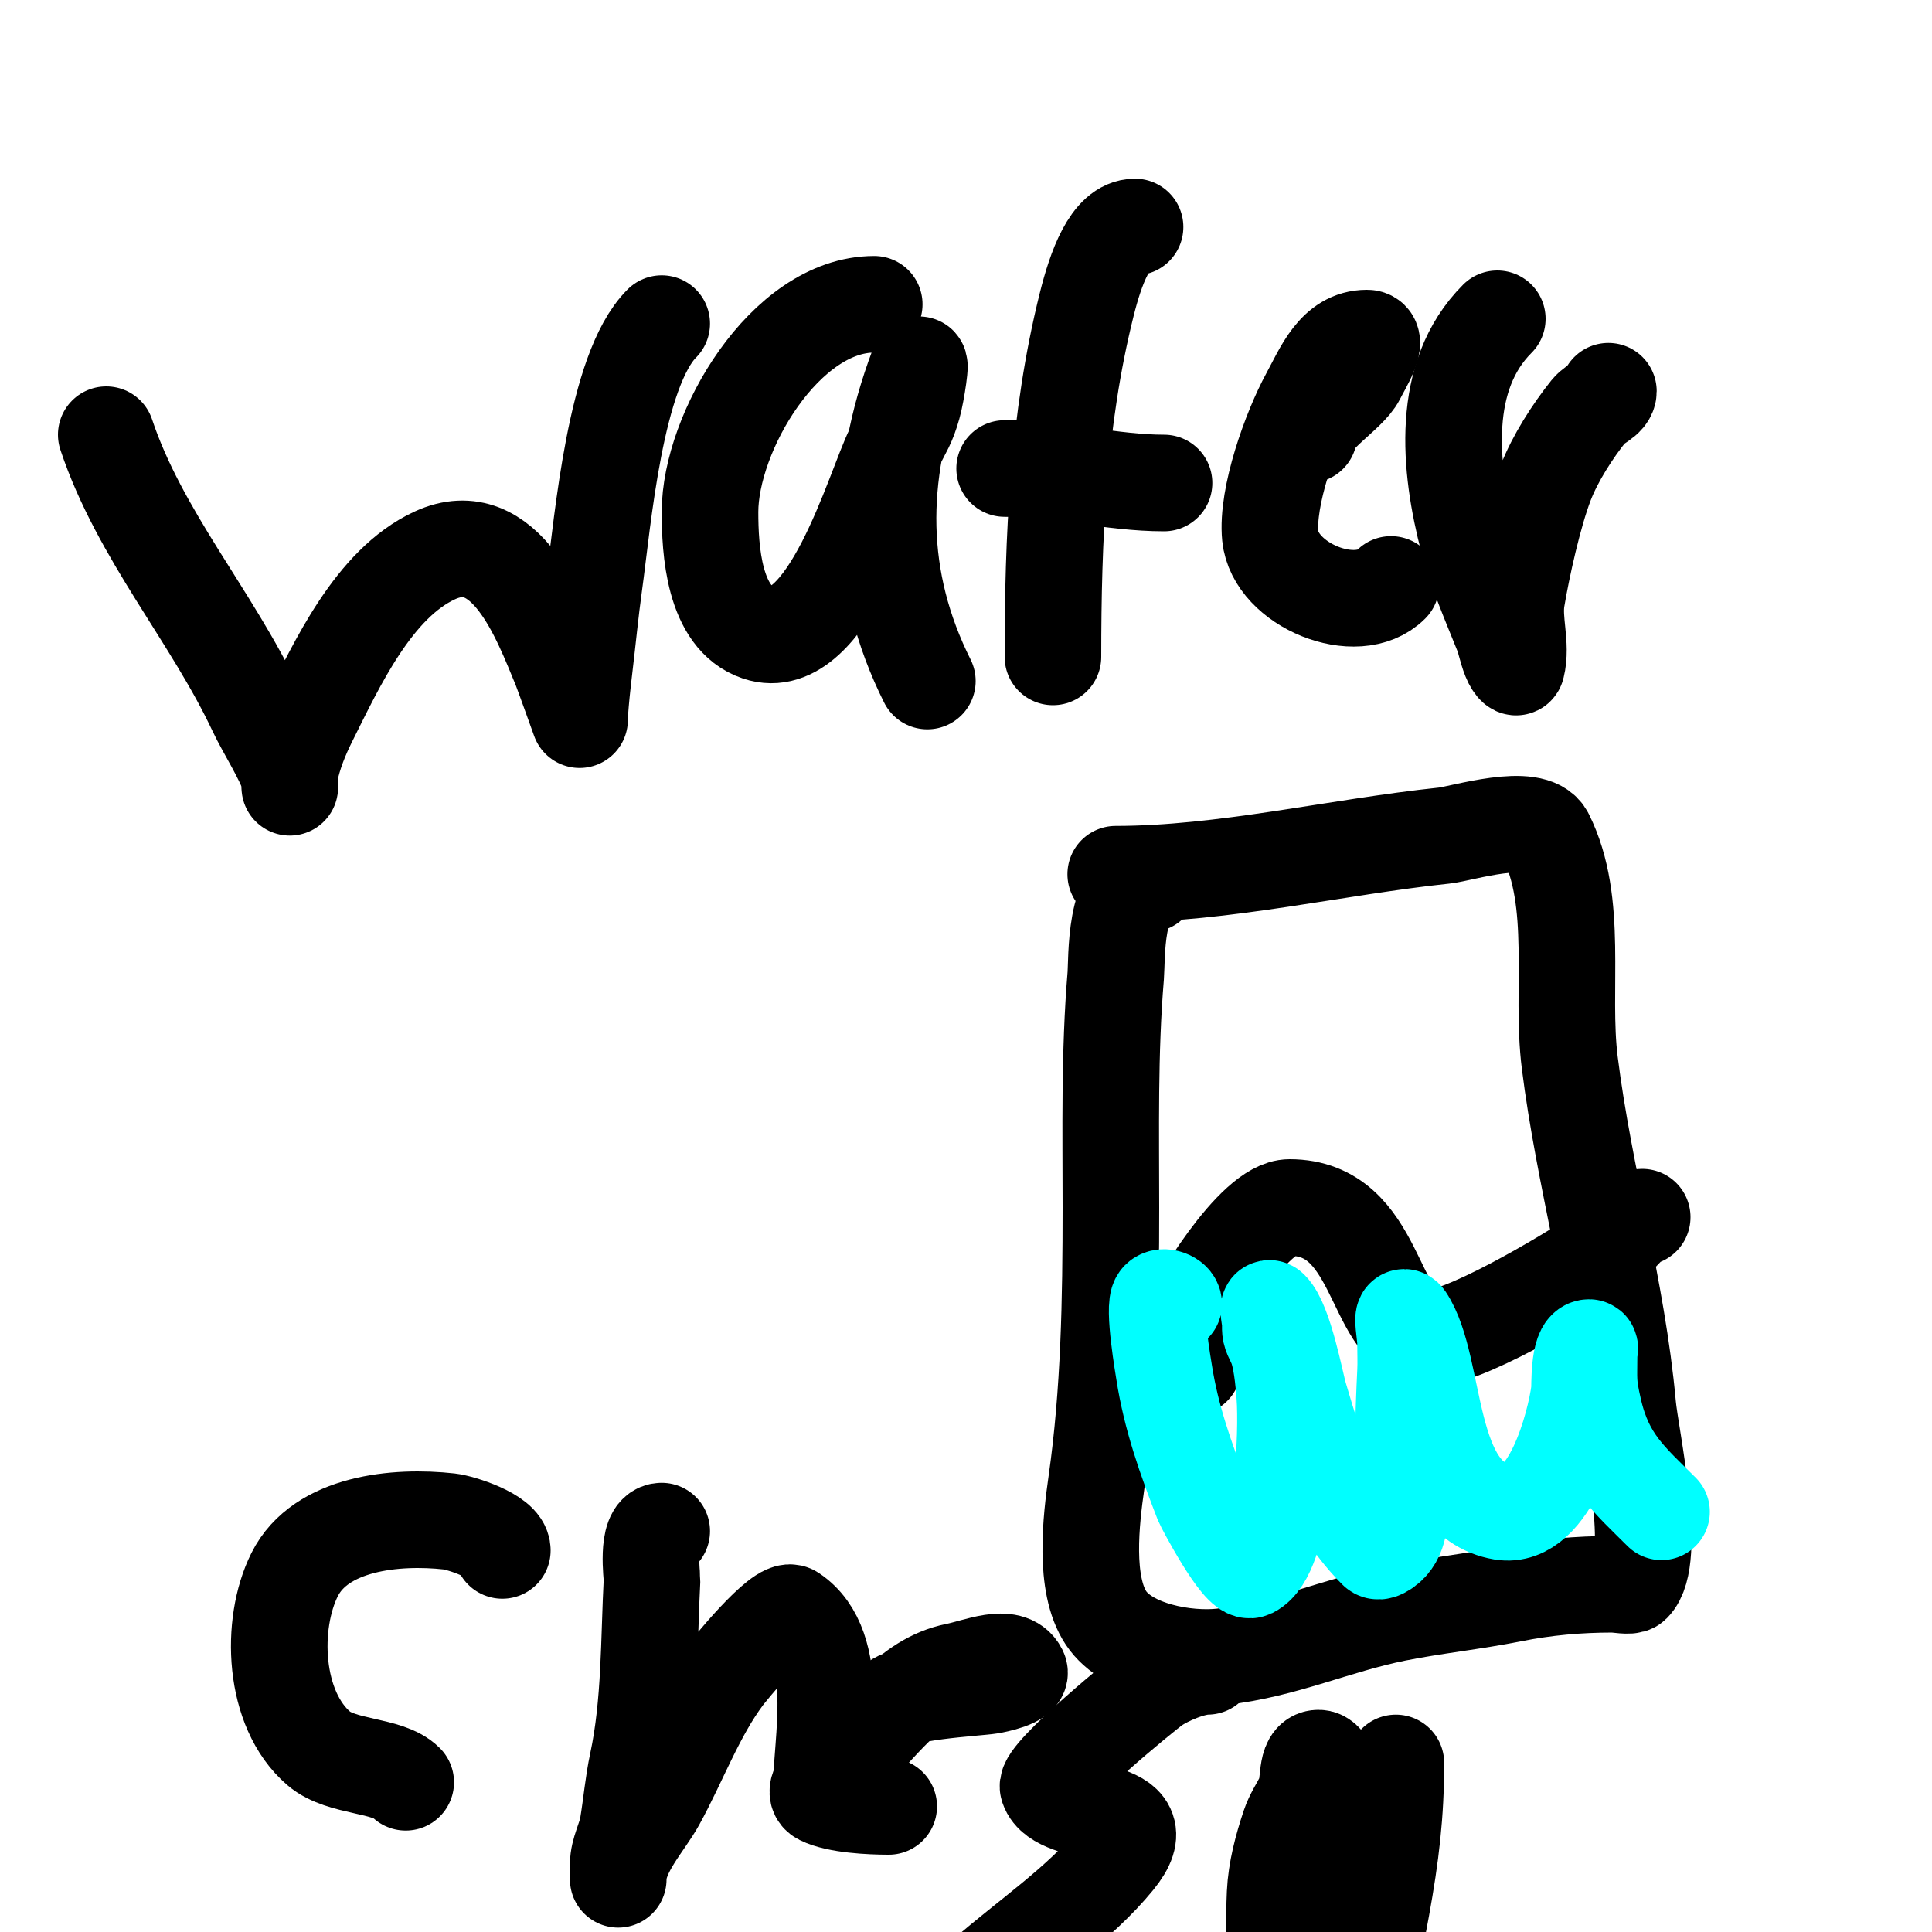
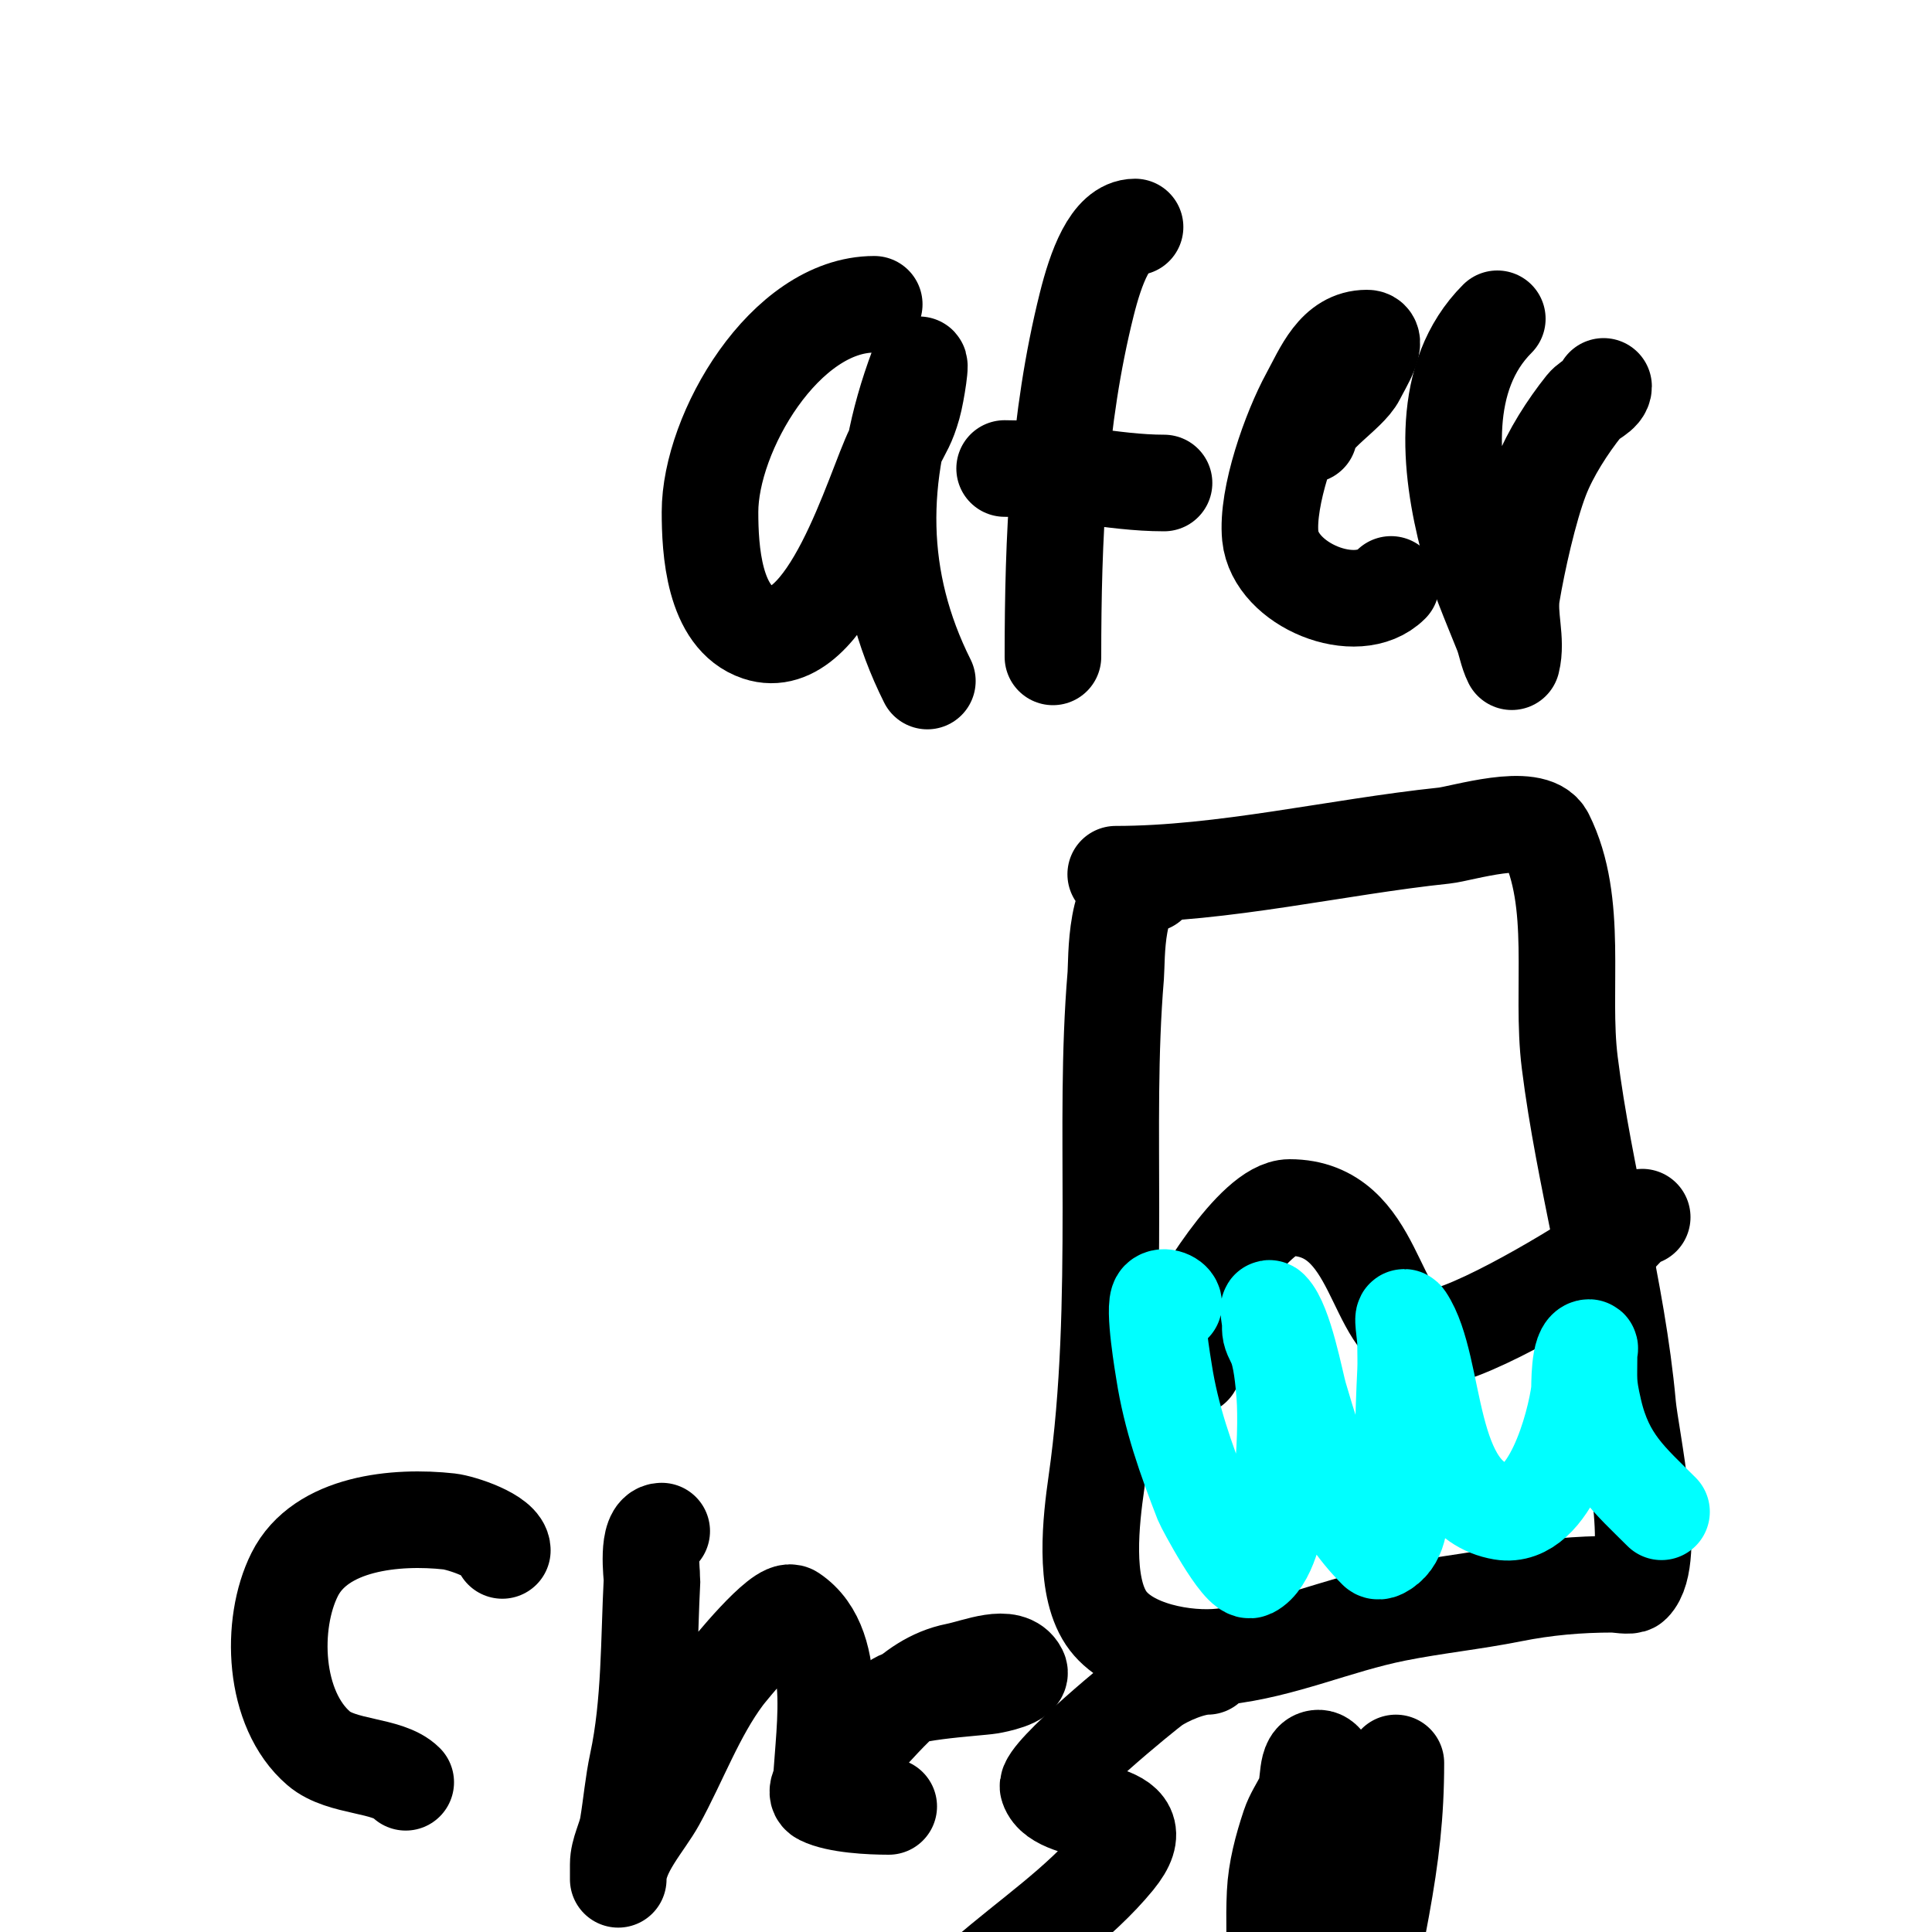
<svg xmlns="http://www.w3.org/2000/svg" viewBox="0 0 400 400" version="1.1">
  <g fill="none" stroke="#000000" stroke-width="20" stroke-linecap="round" stroke-linejoin="round">
    <path d="M238,183c-7.346,0 -6.733,15.798 -7,19c-1.333,15.996 -1,31.96 -1,48c0,19.035 -0.316,38.213 -3,57c-1.094,7.657 -2.677,20.985 2,28c4.49,6.735 16.652,8.816 24,8c12.755,-1.417 23.625,-6.525 36,-9c7.928,-1.586 16.124,-2.425 24,-4c6.98,-1.396 13.764,-2 21,-2c0.846,0 3.48,0.52 4,0c5.25,-5.25 -0.41,-30.509 -1,-37c-2.2,-24.195 -9.022,-47.177 -12,-71c-1.906,-15.246 1.968,-33.064 -5,-47c-2.547,-5.094 -17.36,-0.383 -21,0c-22.309,2.348 -45.722,8 -68,8" />
    <path d="M247,283c-2.711,0 -2.798,-5.139 -2,-7c2.371,-5.533 14.617,-26 22,-26c18.53,0 16.954,24.791 28,27c6.418,1.284 30.027,-13.018 36,-17c2.513,-1.676 6.744,-8 9,-8" />
  </g>
  <g fill="none" stroke="#00ffff" stroke-width="20" stroke-linecap="round" stroke-linejoin="round">
    <path d="M243,270c0,-1.004 -2.129,-1.871 -3,-1c-1.338,1.338 0.91,14.417 1,15c1.458,9.476 4.505,18.014 8,27c0.166,0.428 7.818,15.091 10,14c6.714,-3.357 7.571,-28.572 7,-36c-0.237,-3.087 -0.691,-8.382 -2,-11c-1.105,-2.211 -1,-2.295 -1,-4c0,-1 -0.707,-3.707 0,-3c2.932,2.932 5.182,15.195 6,18c3.707,12.709 7.24,23.24 16,32c0.236,0.236 0.702,0.149 1,0c3.781,-1.89 3.817,-6.348 4,-10c0.438,-8.755 0.562,-18.245 1,-27c0.1,-1.998 0,-4 0,-6c0,-1.667 -0.924,-6.387 0,-5c6.725,10.088 3.976,37.329 20,40c9.938,1.656 15.133,-18.066 16,-25c0.088,-0.705 -0.187,-9 2,-9c0.333,0 0,0.667 0,1c0,5.843 -0.329,6.242 1,12c2.398,10.392 7.467,14.467 14,21" />
  </g>
  <g fill="none" stroke="#000000" stroke-width="20" stroke-linecap="round" stroke-linejoin="round">
-     <path d="M22,90c6.883,20.649 21.844,37.544 31,57c2.015,4.282 5.497,9.491 7,14c0.211,0.632 0,2 0,2c0,0 -0.196,-2.019 0,-3c0.765,-3.826 2.255,-7.51 4,-11c5.698,-11.396 13.372,-28.172 26,-34c14.713,-6.791 22.034,13.482 26,23c0.461,1.106 4,11 4,11c0,0 -0.058,-2.183 1,-11c0.68,-5.665 1.215,-11.348 2,-17c1.823,-13.127 4.344,-44.344 14,-54" />
    <path d="M181,63c-18.445,0 -34,26.514 -34,43c0,7.695 0.727,21.909 10,25c14.397,4.799 23.976,-29.951 28,-38c2.264,-4.529 2.862,-5.017 4,-9c0.738,-2.584 1.944,-10.516 1,-8c-8.532,22.752 -8.445,44.111 2,65" />
    <path d="M235,47c-5.142,0 -8.157,8.629 -10,16c-5.984,23.936 -7,48.421 -7,73" />
    <path d="M208,97c11.145,0 22.203,3 33,3" />
    <path d="M271,90c0,-3.691 8.21,-8.42 10,-12c1.229,-2.459 4.749,-8 2,-8c-6.586,0 -9.172,6.815 -12,12c-3.771,6.914 -8.81,20.904 -8,29c1.01,10.101 17.952,17.048 25,10" />
-     <path d="M310,66c-11.802,11.802 -10.037,30.661 -6,46c1.591,6.044 4.715,13.287 7,19c0.783,1.957 1.057,4.114 2,6c0.211,0.422 0.886,1.457 1,1c1.132,-4.527 -0.767,-9.397 0,-14c1.11,-6.658 3.532,-17.582 6,-24c1.963,-5.105 5.581,-10.726 9,-15c1.161,-1.451 4,-2.293 4,-4" />
+     <path d="M310,66c-11.802,11.802 -10.037,30.661 -6,46c1.591,6.044 4.715,13.287 7,19c0.783,1.957 1.057,4.114 2,6c1.132,-4.527 -0.767,-9.397 0,-14c1.11,-6.658 3.532,-17.582 6,-24c1.963,-5.105 5.581,-10.726 9,-15c1.161,-1.451 4,-2.293 4,-4" />
    <path d="M104,321c0,-2.981 -8.547,-5.727 -11,-6c-10.944,-1.216 -26.617,0.234 -32,11c-5.12,10.241 -4.486,27.869 5,36c4.749,4.07 14.278,3.278 18,7" />
    <path d="M137,317c-3.252,0 -1.977,9.567 -2,10c-0.655,12.454 -0.376,25.755 -3,38c-0.919,4.287 -1.279,8.675 -2,13c-0.452,2.711 -2,5.251 -2,8c0,1 0,4 0,3c0,-5.676 5.478,-11.415 8,-16c4.627,-8.412 8.173,-18.231 14,-26c0.609,-0.812 11.672,-14.552 14,-13c10.523,7.015 6,26.722 6,37" />
    <path d="M185,353c0,-2.698 17.109,-3.518 20,-4c1.09,-0.182 6.84,-1.32 6,-3c-1.938,-3.876 -8.751,-0.85 -13,0c-10.234,2.047 -15.636,11.556 -23,18c-0.273,0.239 -7.955,6.522 -5,8c3.345,1.673 10.223,2 14,2" />
    <path d="M250,345c-3.2,0 -8.396,2.197 -11,4c-1.992,1.379 -22.847,18.458 -22,21c2.272,6.816 23.735,3.102 14,15c-7.435,9.088 -18.206,16.305 -27,24c-1.898,1.661 -10.861,10.139 -14,7" />
    <path d="M264,408c0,-5.333 -0.254,-10.673 0,-16c0.227,-4.767 1.491,-9.472 3,-14c0.707,-2.121 2,-4 3,-6c1.274,-2.547 0.152,-8 3,-8c2.962,0 3.853,10.166 4,11c1.388,7.866 1.704,15.225 3,23c0.66,3.959 -1.838,9.162 1,12c0.667,0.667 1.702,-1.106 2,-2c1.278,-3.834 2.264,-8.952 3,-13c1.992,-10.958 3,-19.434 3,-30" />
  </g>
</svg>